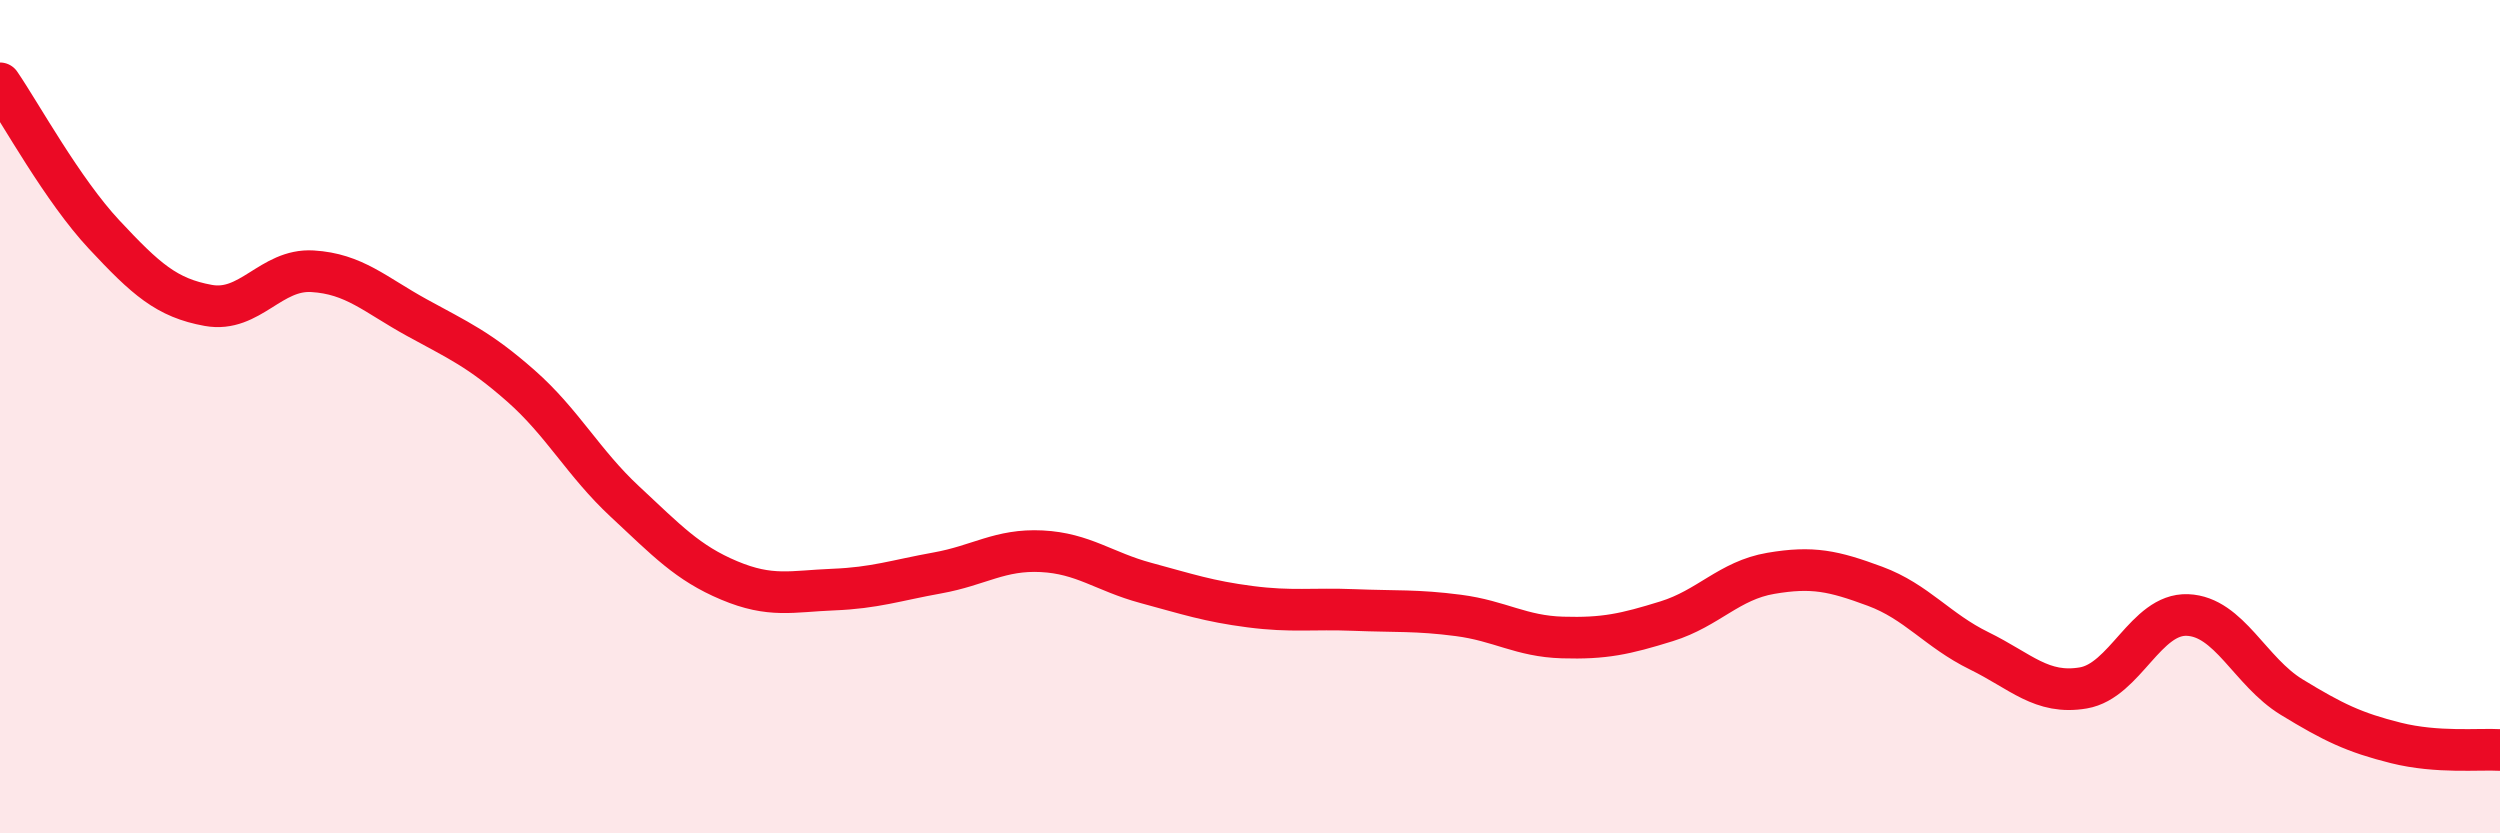
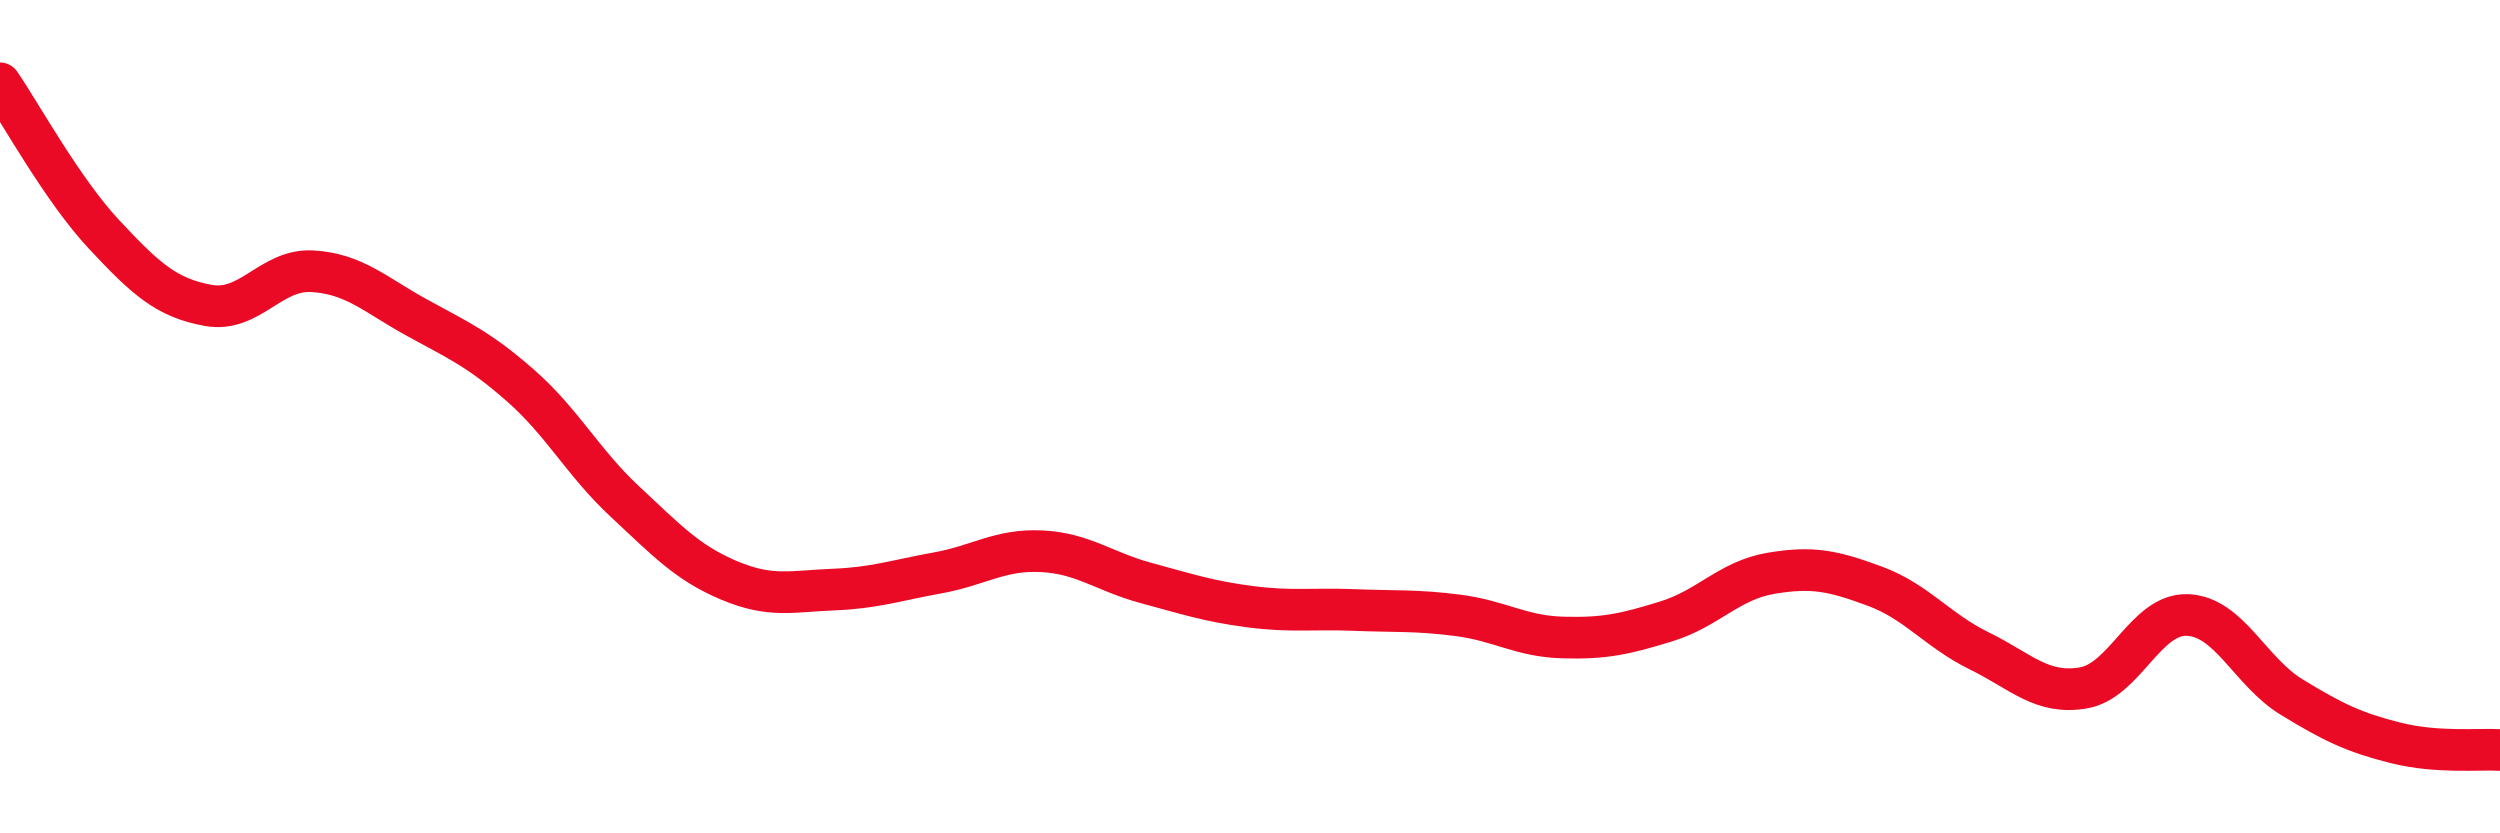
<svg xmlns="http://www.w3.org/2000/svg" width="60" height="20" viewBox="0 0 60 20">
-   <path d="M 0,2 C 0.5,2.73 1.5,4.56 2.5,5.63 C 3.5,6.7 4,7.15 5,7.33 C 6,7.51 6.5,6.45 7.5,6.51 C 8.5,6.57 9,7.07 10,7.62 C 11,8.17 11.5,8.38 12.5,9.26 C 13.5,10.14 14,11.11 15,12.04 C 16,12.97 16.5,13.51 17.5,13.93 C 18.5,14.35 19,14.19 20,14.15 C 21,14.11 21.5,13.93 22.5,13.75 C 23.5,13.57 24,13.18 25,13.23 C 26,13.28 26.5,13.72 27.5,13.99 C 28.5,14.26 29,14.43 30,14.56 C 31,14.69 31.5,14.6 32.5,14.64 C 33.5,14.68 34,14.64 35,14.77 C 36,14.9 36.5,15.27 37.5,15.3 C 38.5,15.33 39,15.22 40,14.91 C 41,14.6 41.5,13.93 42.5,13.76 C 43.5,13.59 44,13.7 45,14.07 C 46,14.44 46.5,15.13 47.5,15.62 C 48.5,16.11 49,16.68 50,16.51 C 51,16.34 51.5,14.72 52.5,14.76 C 53.5,14.8 54,16.12 55,16.73 C 56,17.34 56.5,17.58 57.5,17.83 C 58.5,18.08 59.5,17.97 60,18L60 20L0 20Z" fill="#EB0A25" opacity="0.1" stroke-linecap="round" stroke-linejoin="round" />
  <path d="M 0,2 C 0.5,2.73 1.5,4.56 2.5,5.63 C 3.5,6.7 4,7.15 5,7.33 C 6,7.51 6.5,6.45 7.5,6.51 C 8.5,6.57 9,7.07 10,7.62 C 11,8.17 11.5,8.38 12.5,9.26 C 13.5,10.14 14,11.11 15,12.04 C 16,12.97 16.5,13.51 17.5,13.93 C 18.5,14.35 19,14.19 20,14.15 C 21,14.11 21.5,13.93 22.5,13.75 C 23.5,13.57 24,13.18 25,13.23 C 26,13.28 26.5,13.72 27.5,13.99 C 28.5,14.26 29,14.43 30,14.56 C 31,14.69 31.5,14.6 32.5,14.64 C 33.5,14.68 34,14.64 35,14.77 C 36,14.9 36.5,15.27 37.5,15.3 C 38.5,15.33 39,15.22 40,14.91 C 41,14.6 41.5,13.93 42.5,13.76 C 43.5,13.59 44,13.7 45,14.07 C 46,14.44 46.5,15.13 47.5,15.62 C 48.5,16.11 49,16.68 50,16.51 C 51,16.34 51.5,14.72 52.5,14.76 C 53.5,14.8 54,16.12 55,16.73 C 56,17.34 56.5,17.58 57.5,17.83 C 58.5,18.08 59.5,17.97 60,18" stroke="#EB0A25" stroke-width="1" fill="none" stroke-linecap="round" stroke-linejoin="round" />
</svg>